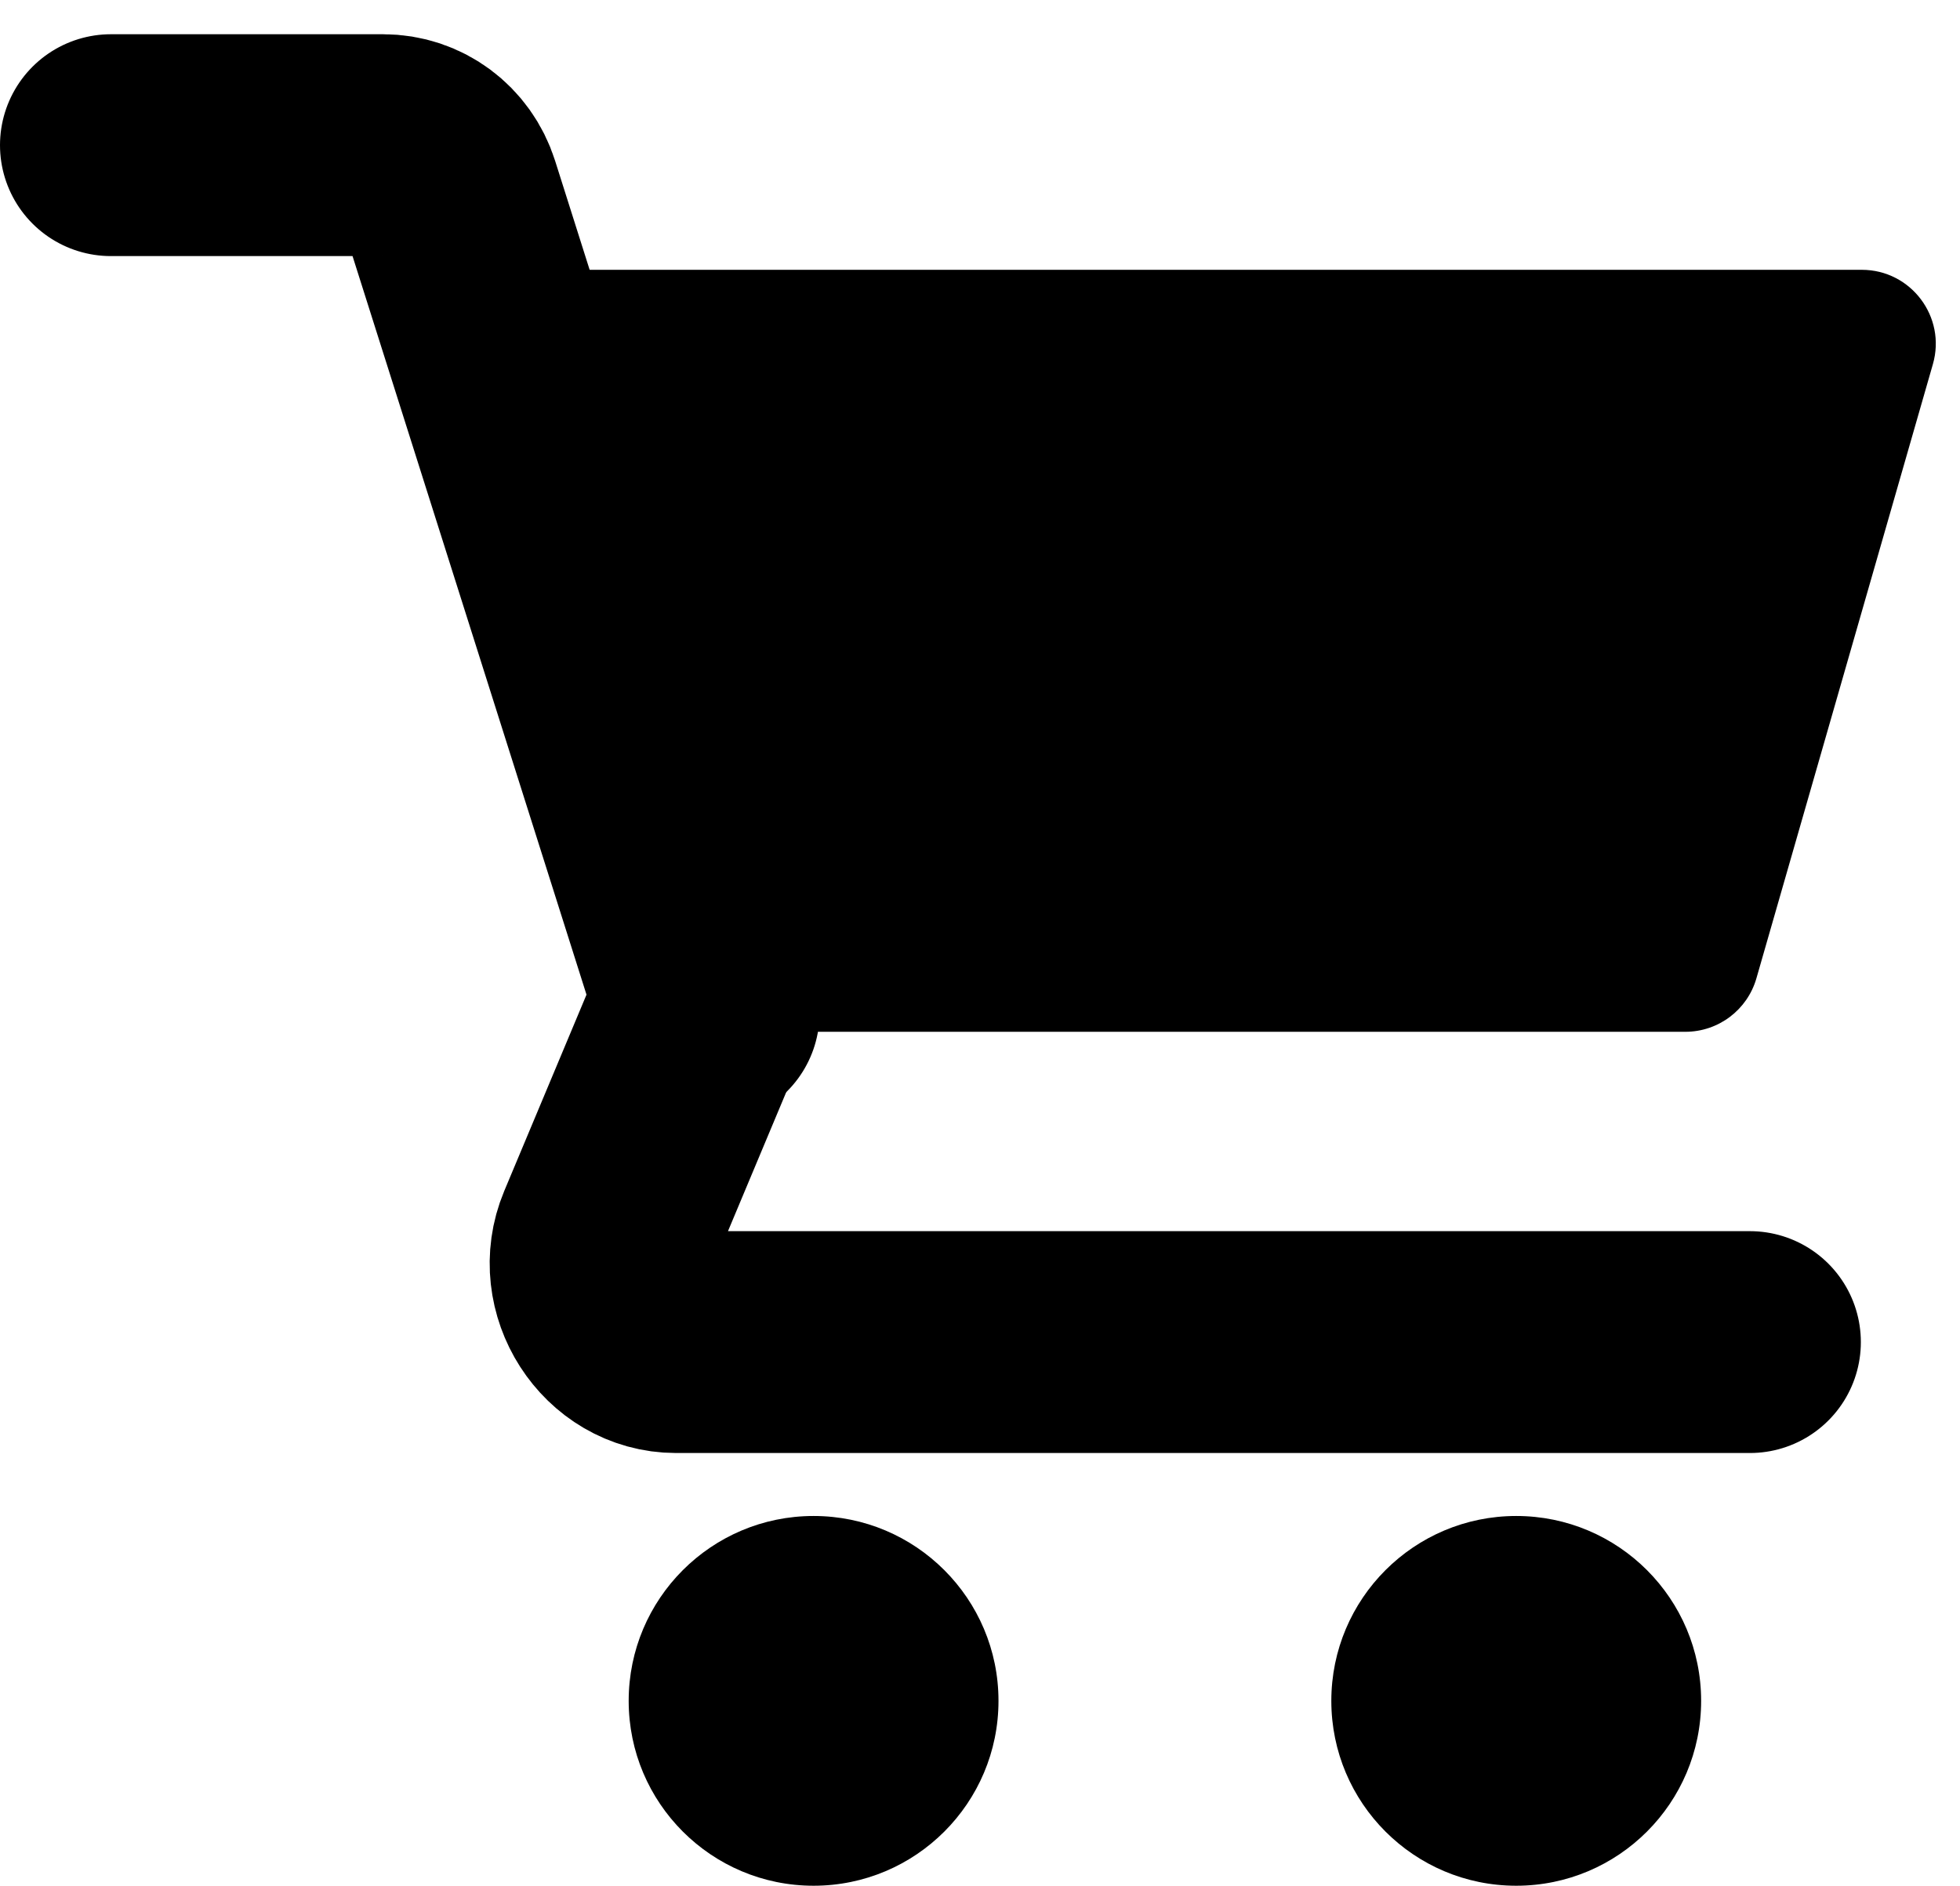
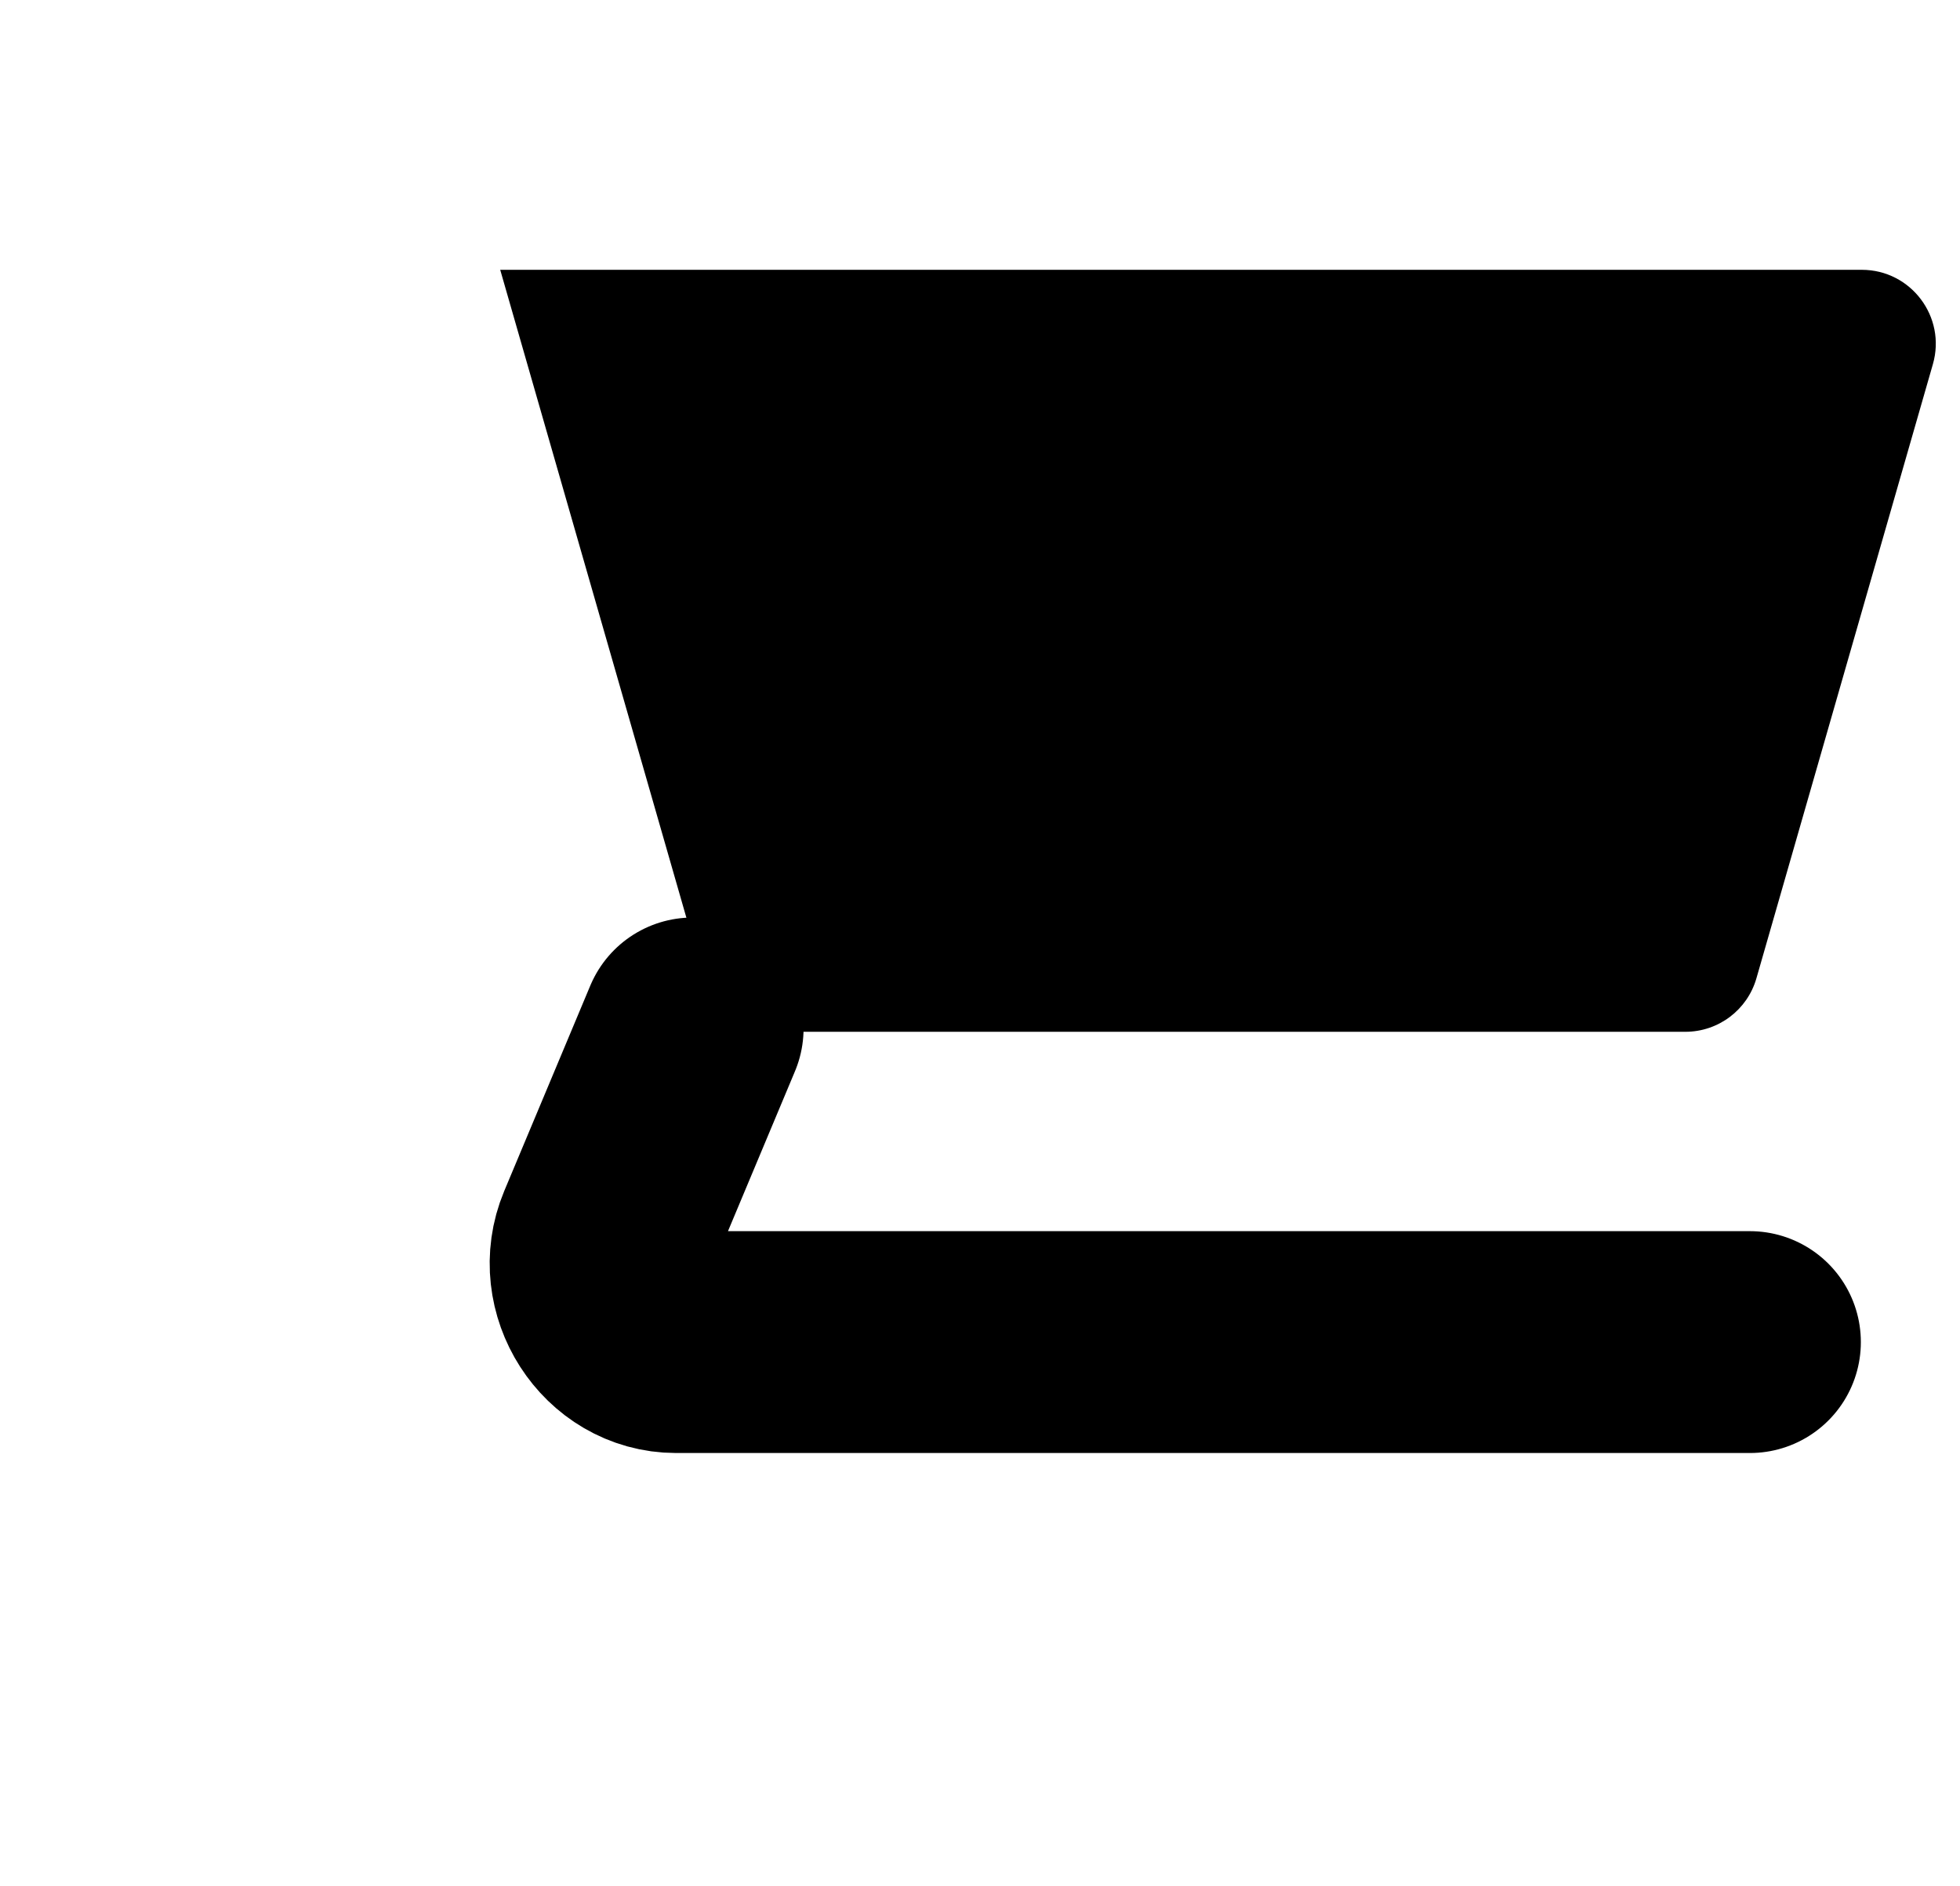
<svg xmlns="http://www.w3.org/2000/svg" width="53" height="51" viewBox="0 0 53 51" fill="none">
-   <path d="M3 3.926L10.359 3.926C11.183 3.926 11.898 4.457 12.151 5.256L19.162 27.393" stroke="black" stroke-width="6" stroke-linecap="round" />
  <path d="M18.729 27.815L16.402 33.37C15.834 34.727 16.842 36.297 18.281 36.297L47.319 36.297" stroke="black" stroke-width="6" stroke-linecap="round" />
-   <circle cx="22" cy="46" r="5" fill="black" />
-   <circle cx="41" cy="46" r="5" fill="black" />
  <path d="M13.526 7.297H50.344C51.674 7.297 52.634 8.571 52.267 9.849L47.495 26.458C47.249 27.315 46.465 27.905 45.573 27.905H19.447L13.526 7.297Z" fill="black" />
</svg>